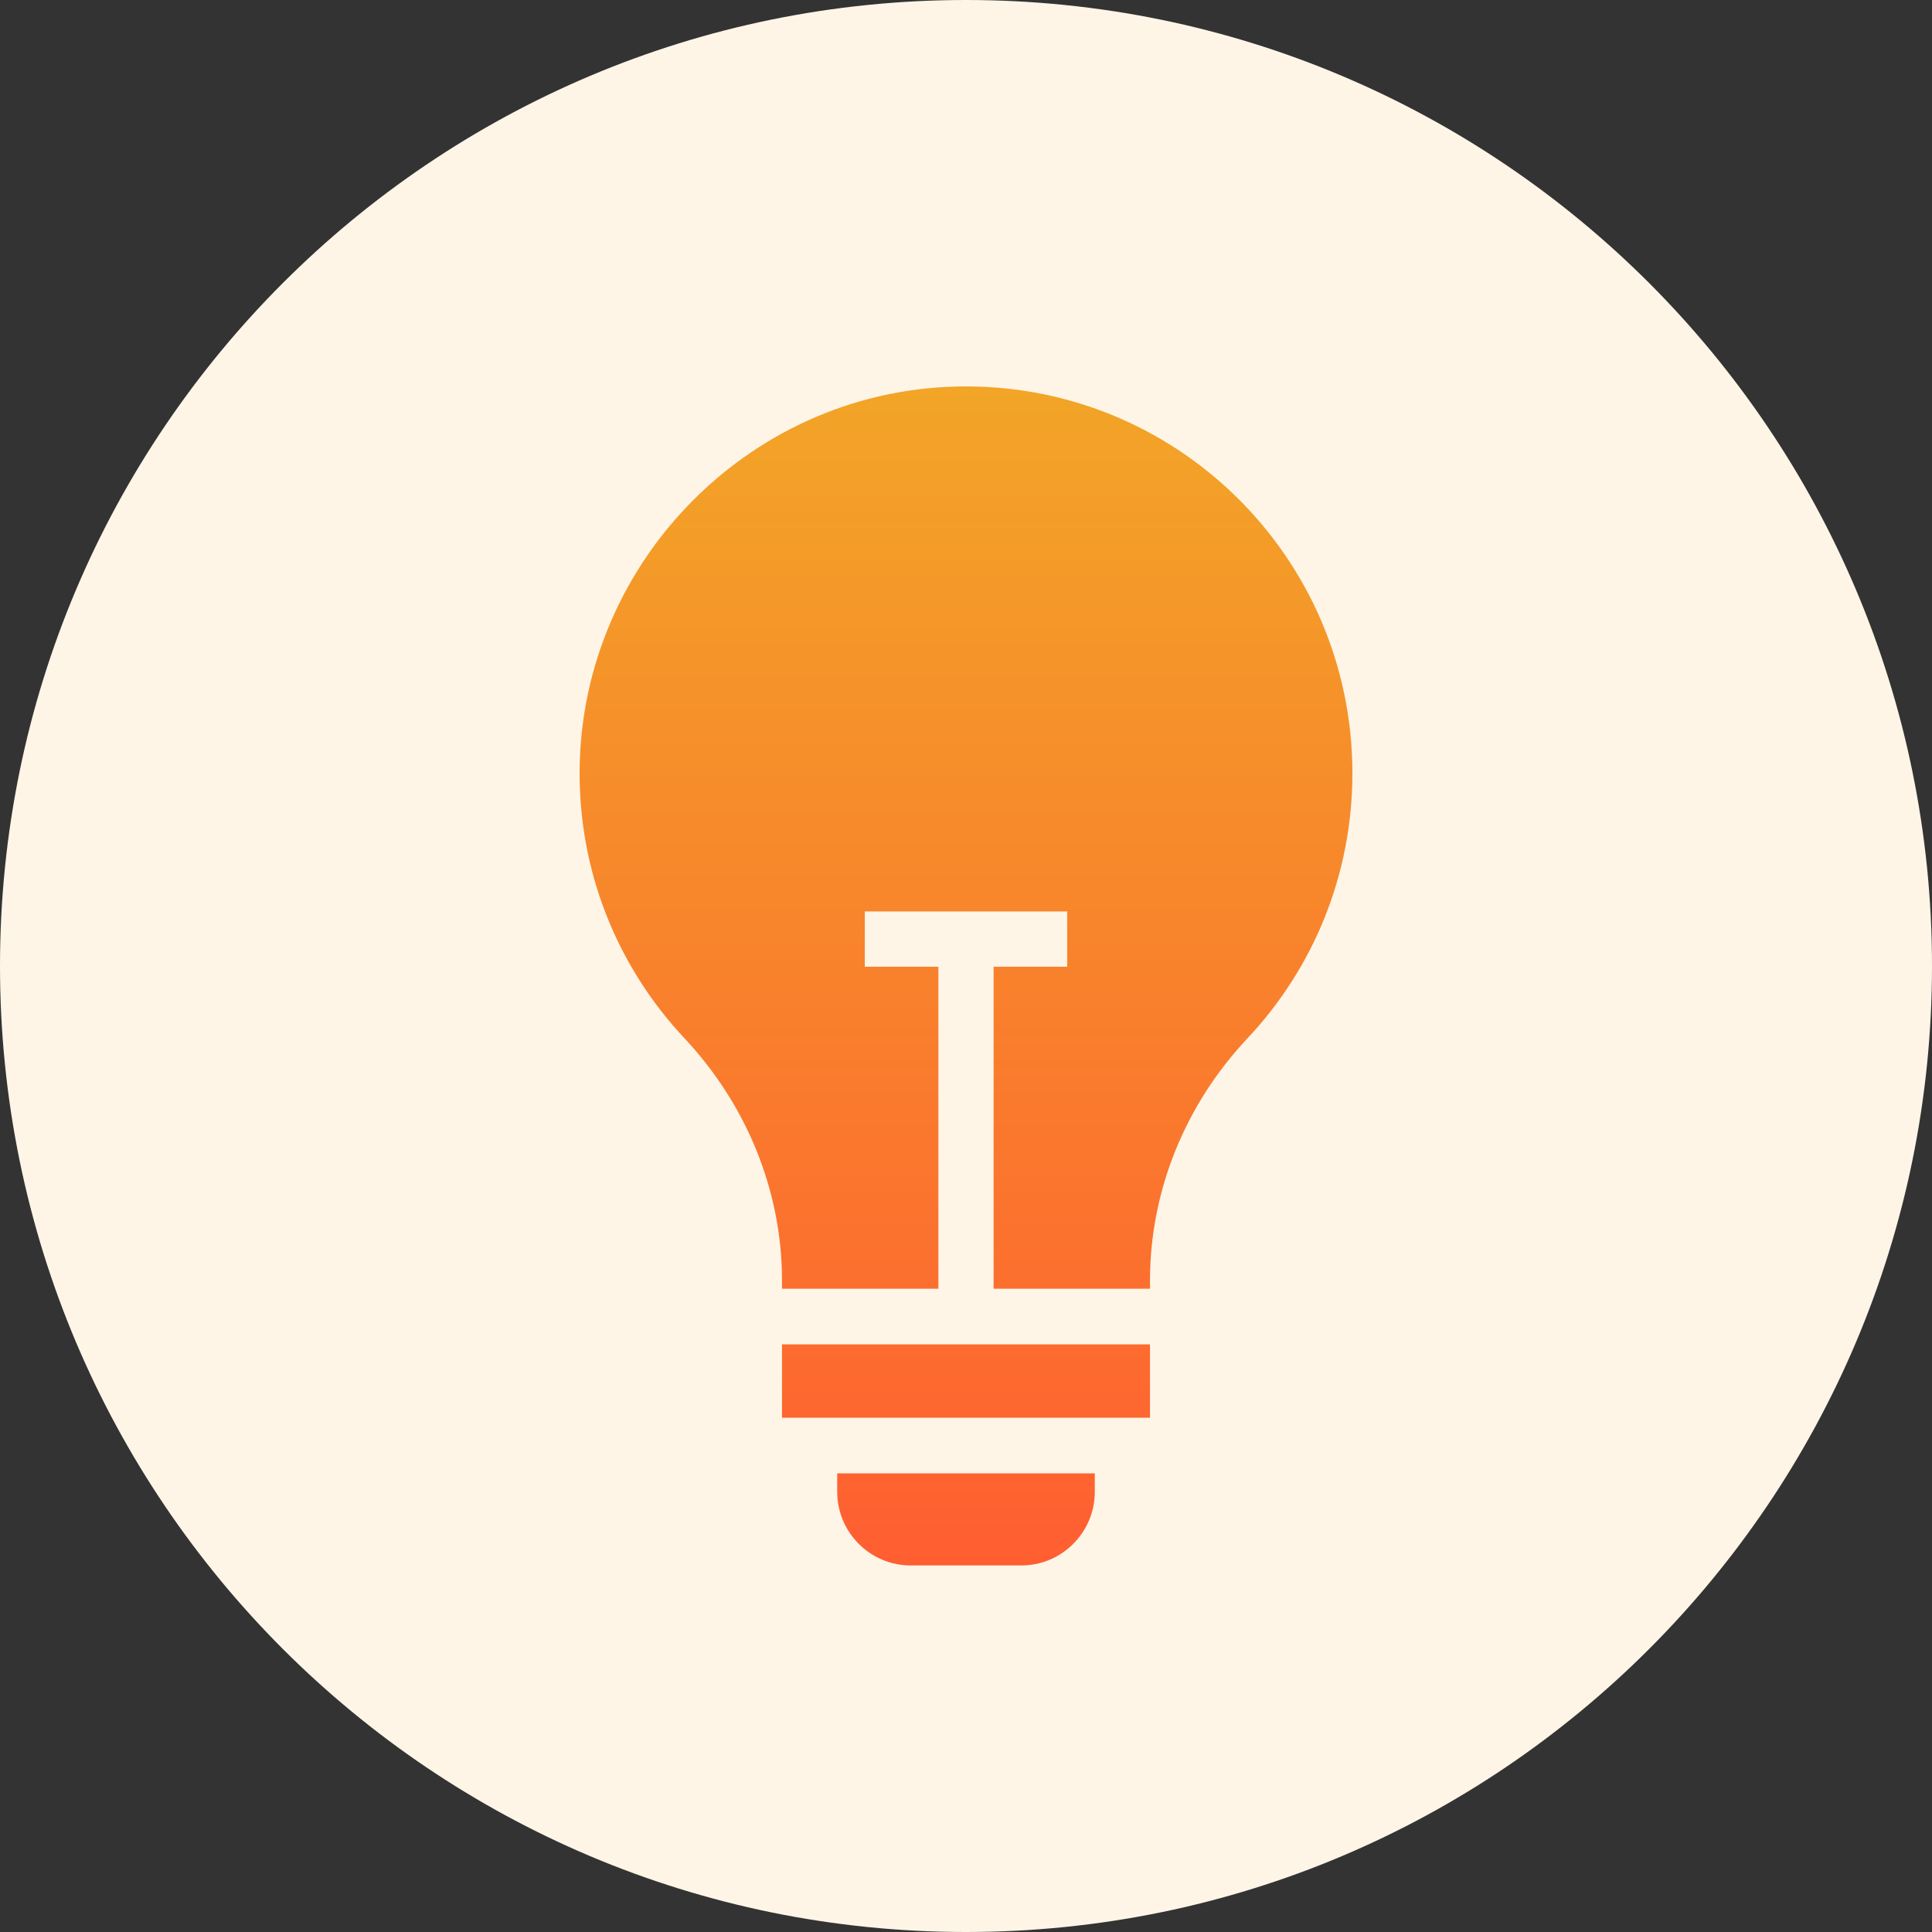
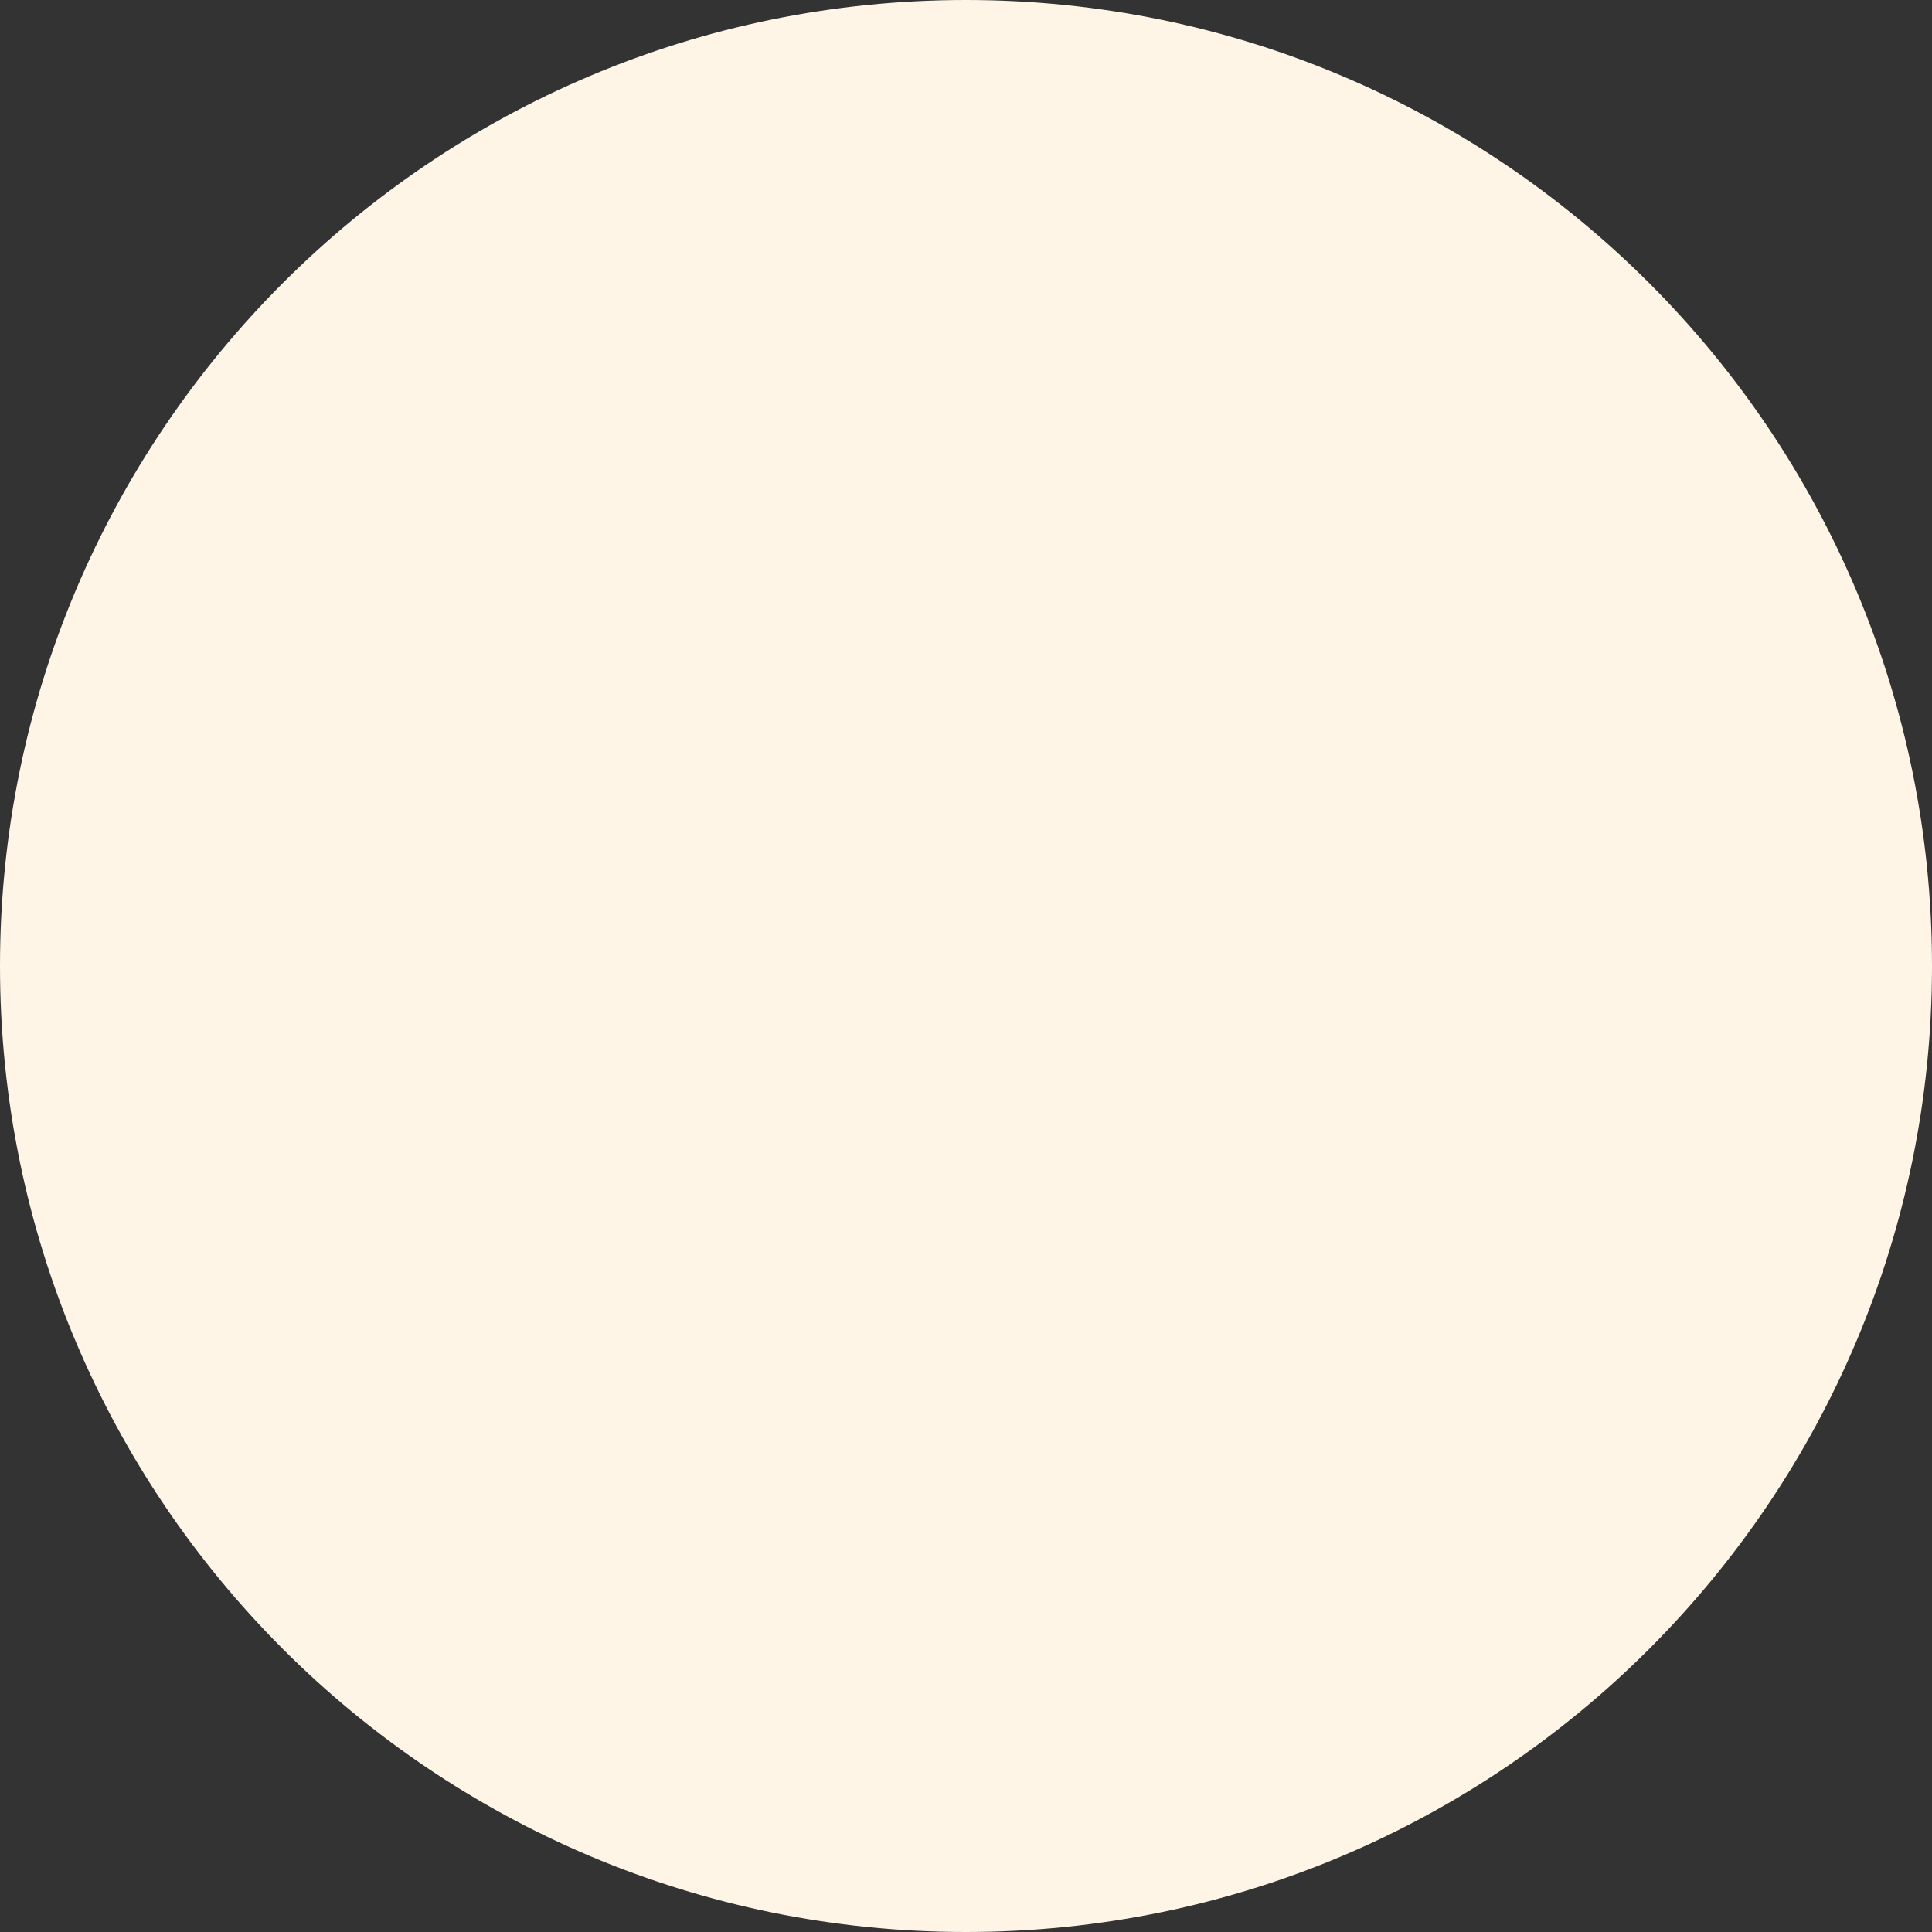
<svg xmlns="http://www.w3.org/2000/svg" width="80" height="80" viewBox="0 0 80 80" fill="none">
  <rect x="0" y="0" width="80" height="80" fill="#333333" stroke="none" />
  <path d="M80 40C80 62.091 62.091 80 40 80C17.909 80 0 62.091 0 40C0 17.909 17.909 0 40 0C62.091 0 80 17.909 80 40Z" fill="#FEF5E7" />
-   <path d="M32.381 55.668H47.619V58.704H32.381V55.668ZM42.286 64.822H37.714C36.031 64.822 34.667 63.456 34.667 61.771V61.008H45.333V61.771C45.333 63.456 43.969 64.822 42.286 64.822ZM39.614 16.005C30.876 16.21 23.86 23.536 24.002 32.286C24.069 36.422 25.703 40.178 28.334 42.983C30.894 45.713 32.381 49.278 32.381 53.023V53.364H38.857V40.03H35.809V37.741H44.19V40.03H41.143V53.364H47.619V53.022C47.619 49.284 49.094 45.719 51.653 42.997C54.349 40.13 56 36.268 56 32.02C56 23.044 48.627 15.792 39.614 16.005Z" fill="url(#paint0_linear_2_4)" />
  <defs>
    <linearGradient id="paint0_linear_2_4" x1="40" y1="16" x2="40" y2="64.822" gradientUnits="userSpaceOnUse">
      <stop stop-color="#F2A527" />
      <stop offset="1" stop-color="#FF5E31" />
    </linearGradient>
  </defs>
</svg>